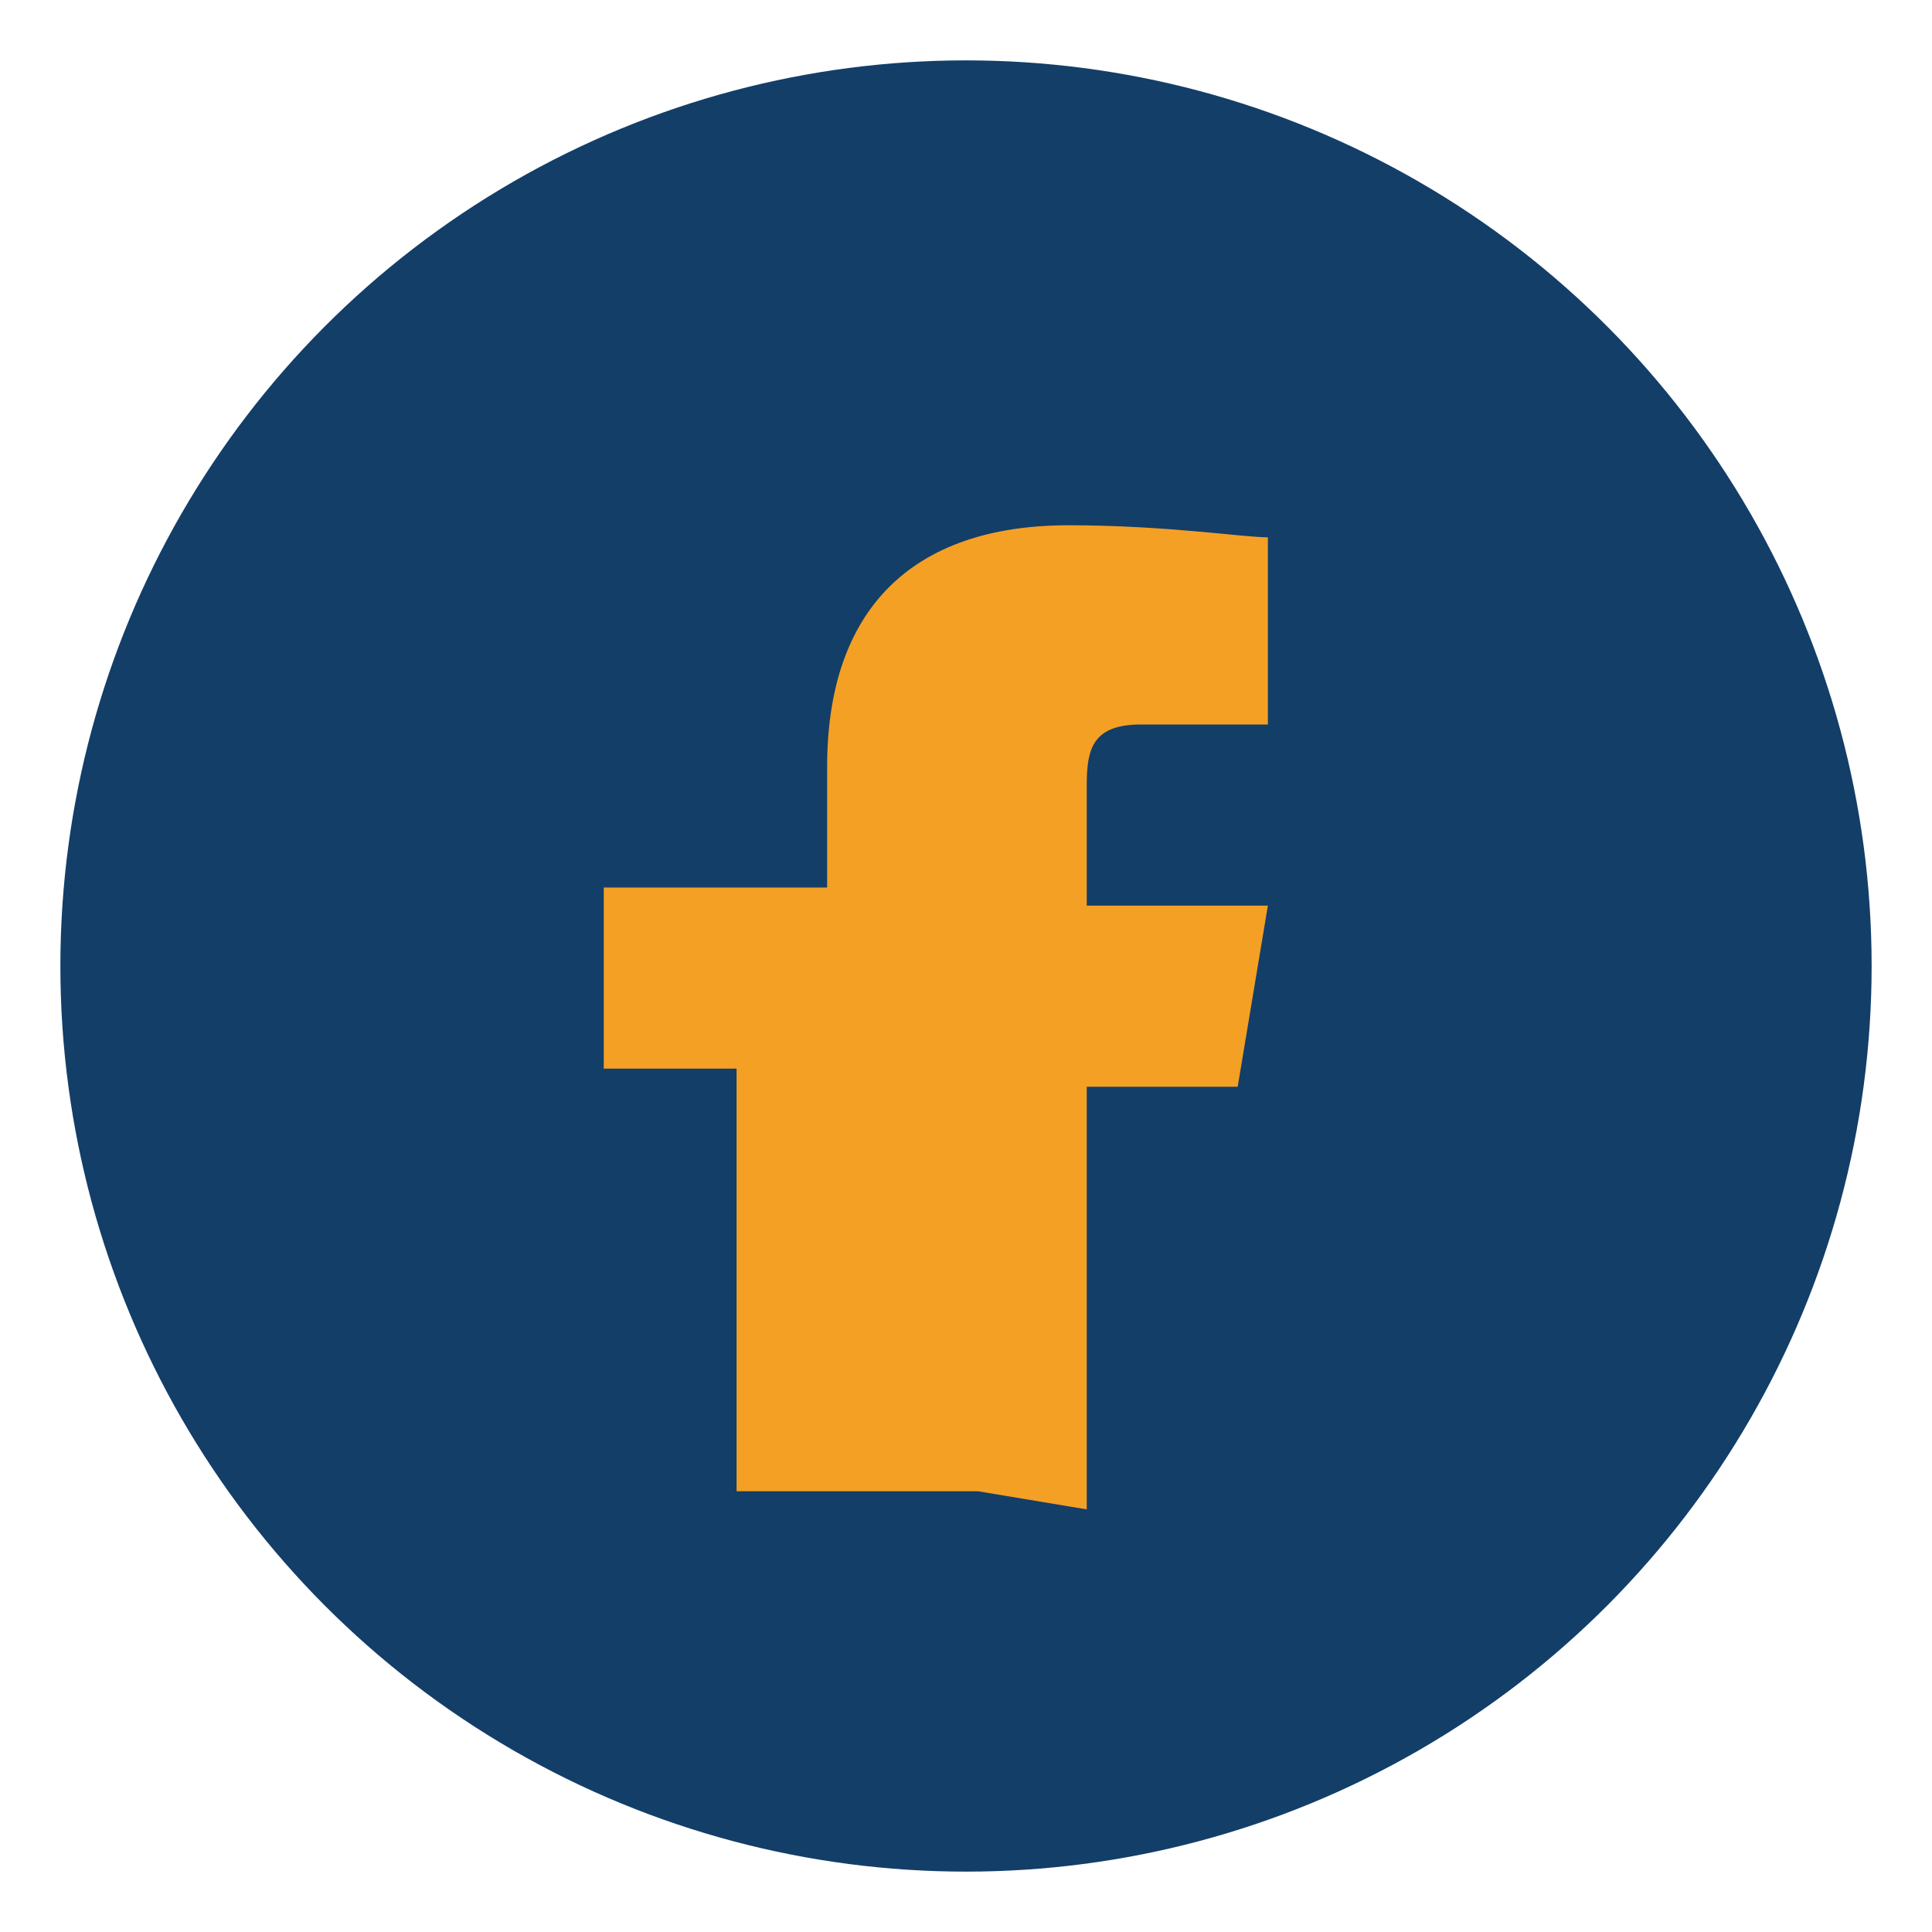
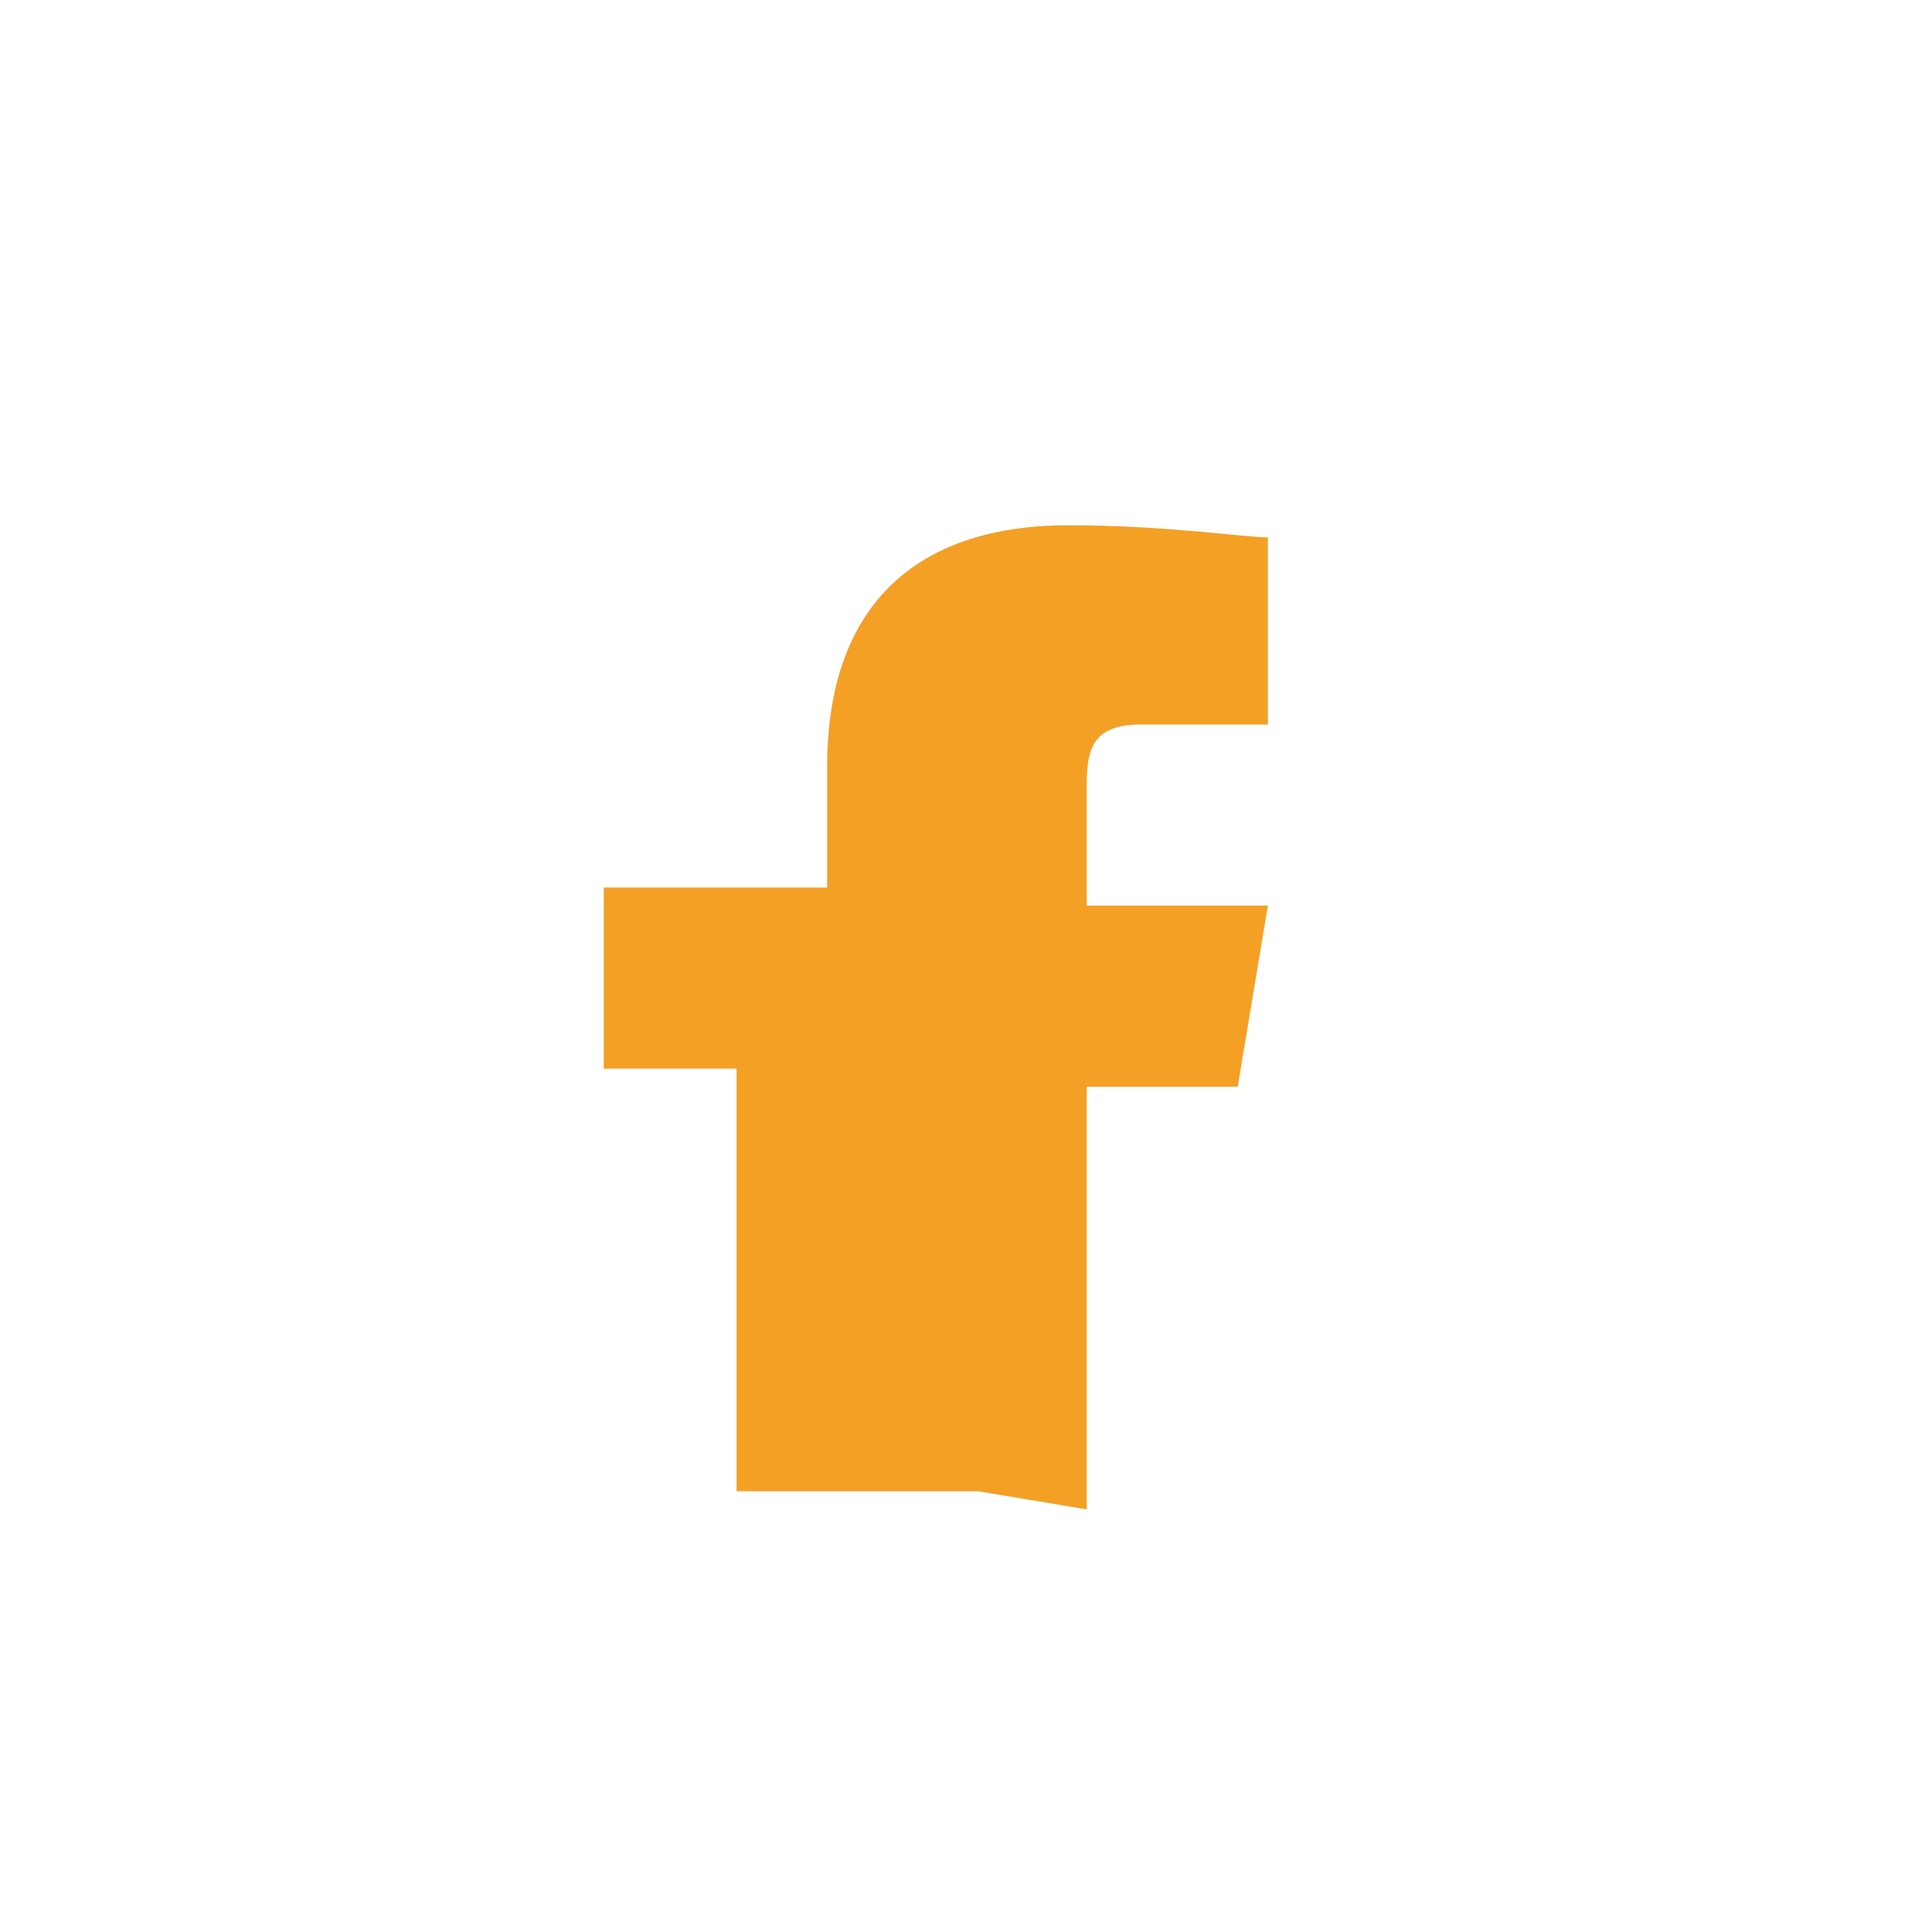
<svg xmlns="http://www.w3.org/2000/svg" width="32" height="32" viewBox="0 0 32 32">
-   <circle cx="16" cy="16" r="15" fill="#133E68" />
  <path d="M18 25v-7h2.5l.5-3h-3V13c0-.6.1-1 .9-1h2.1v-3.1c-.4 0-1.7-.2-3.3-.2-2.6 0-4 1.4-4 4v2H10v3h2.2v7h4z" fill="#F4A025" />
</svg>